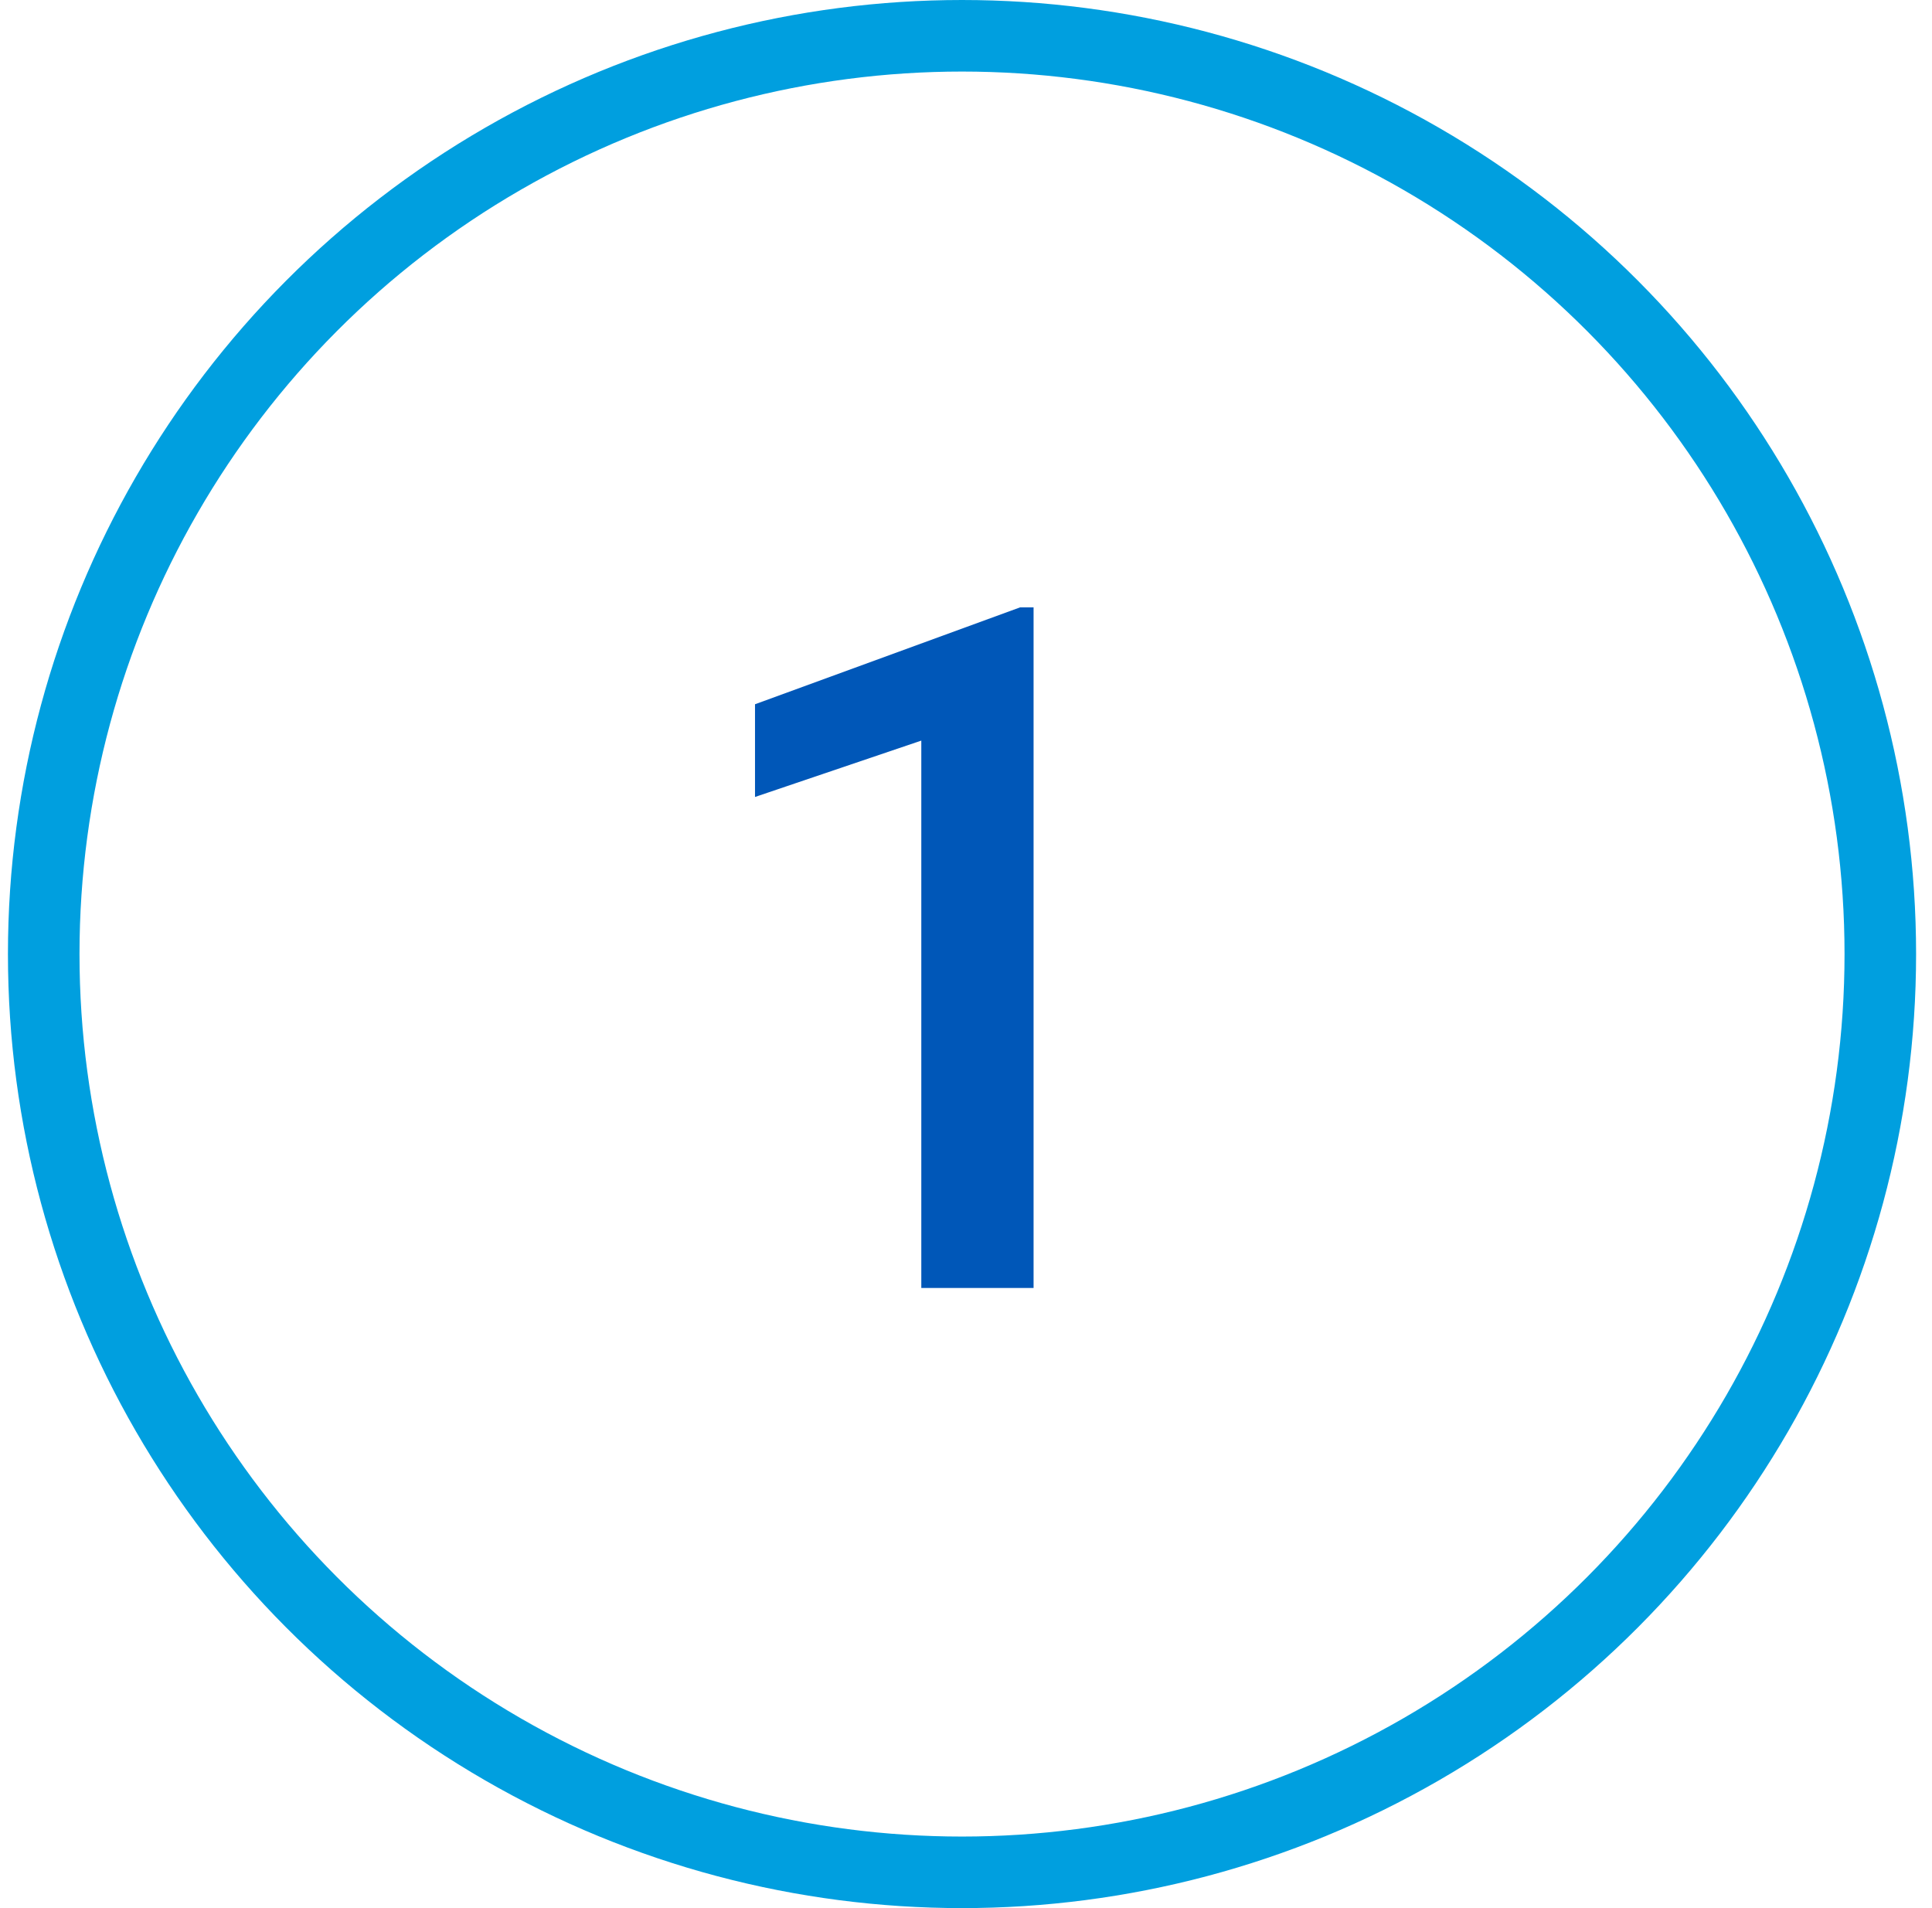
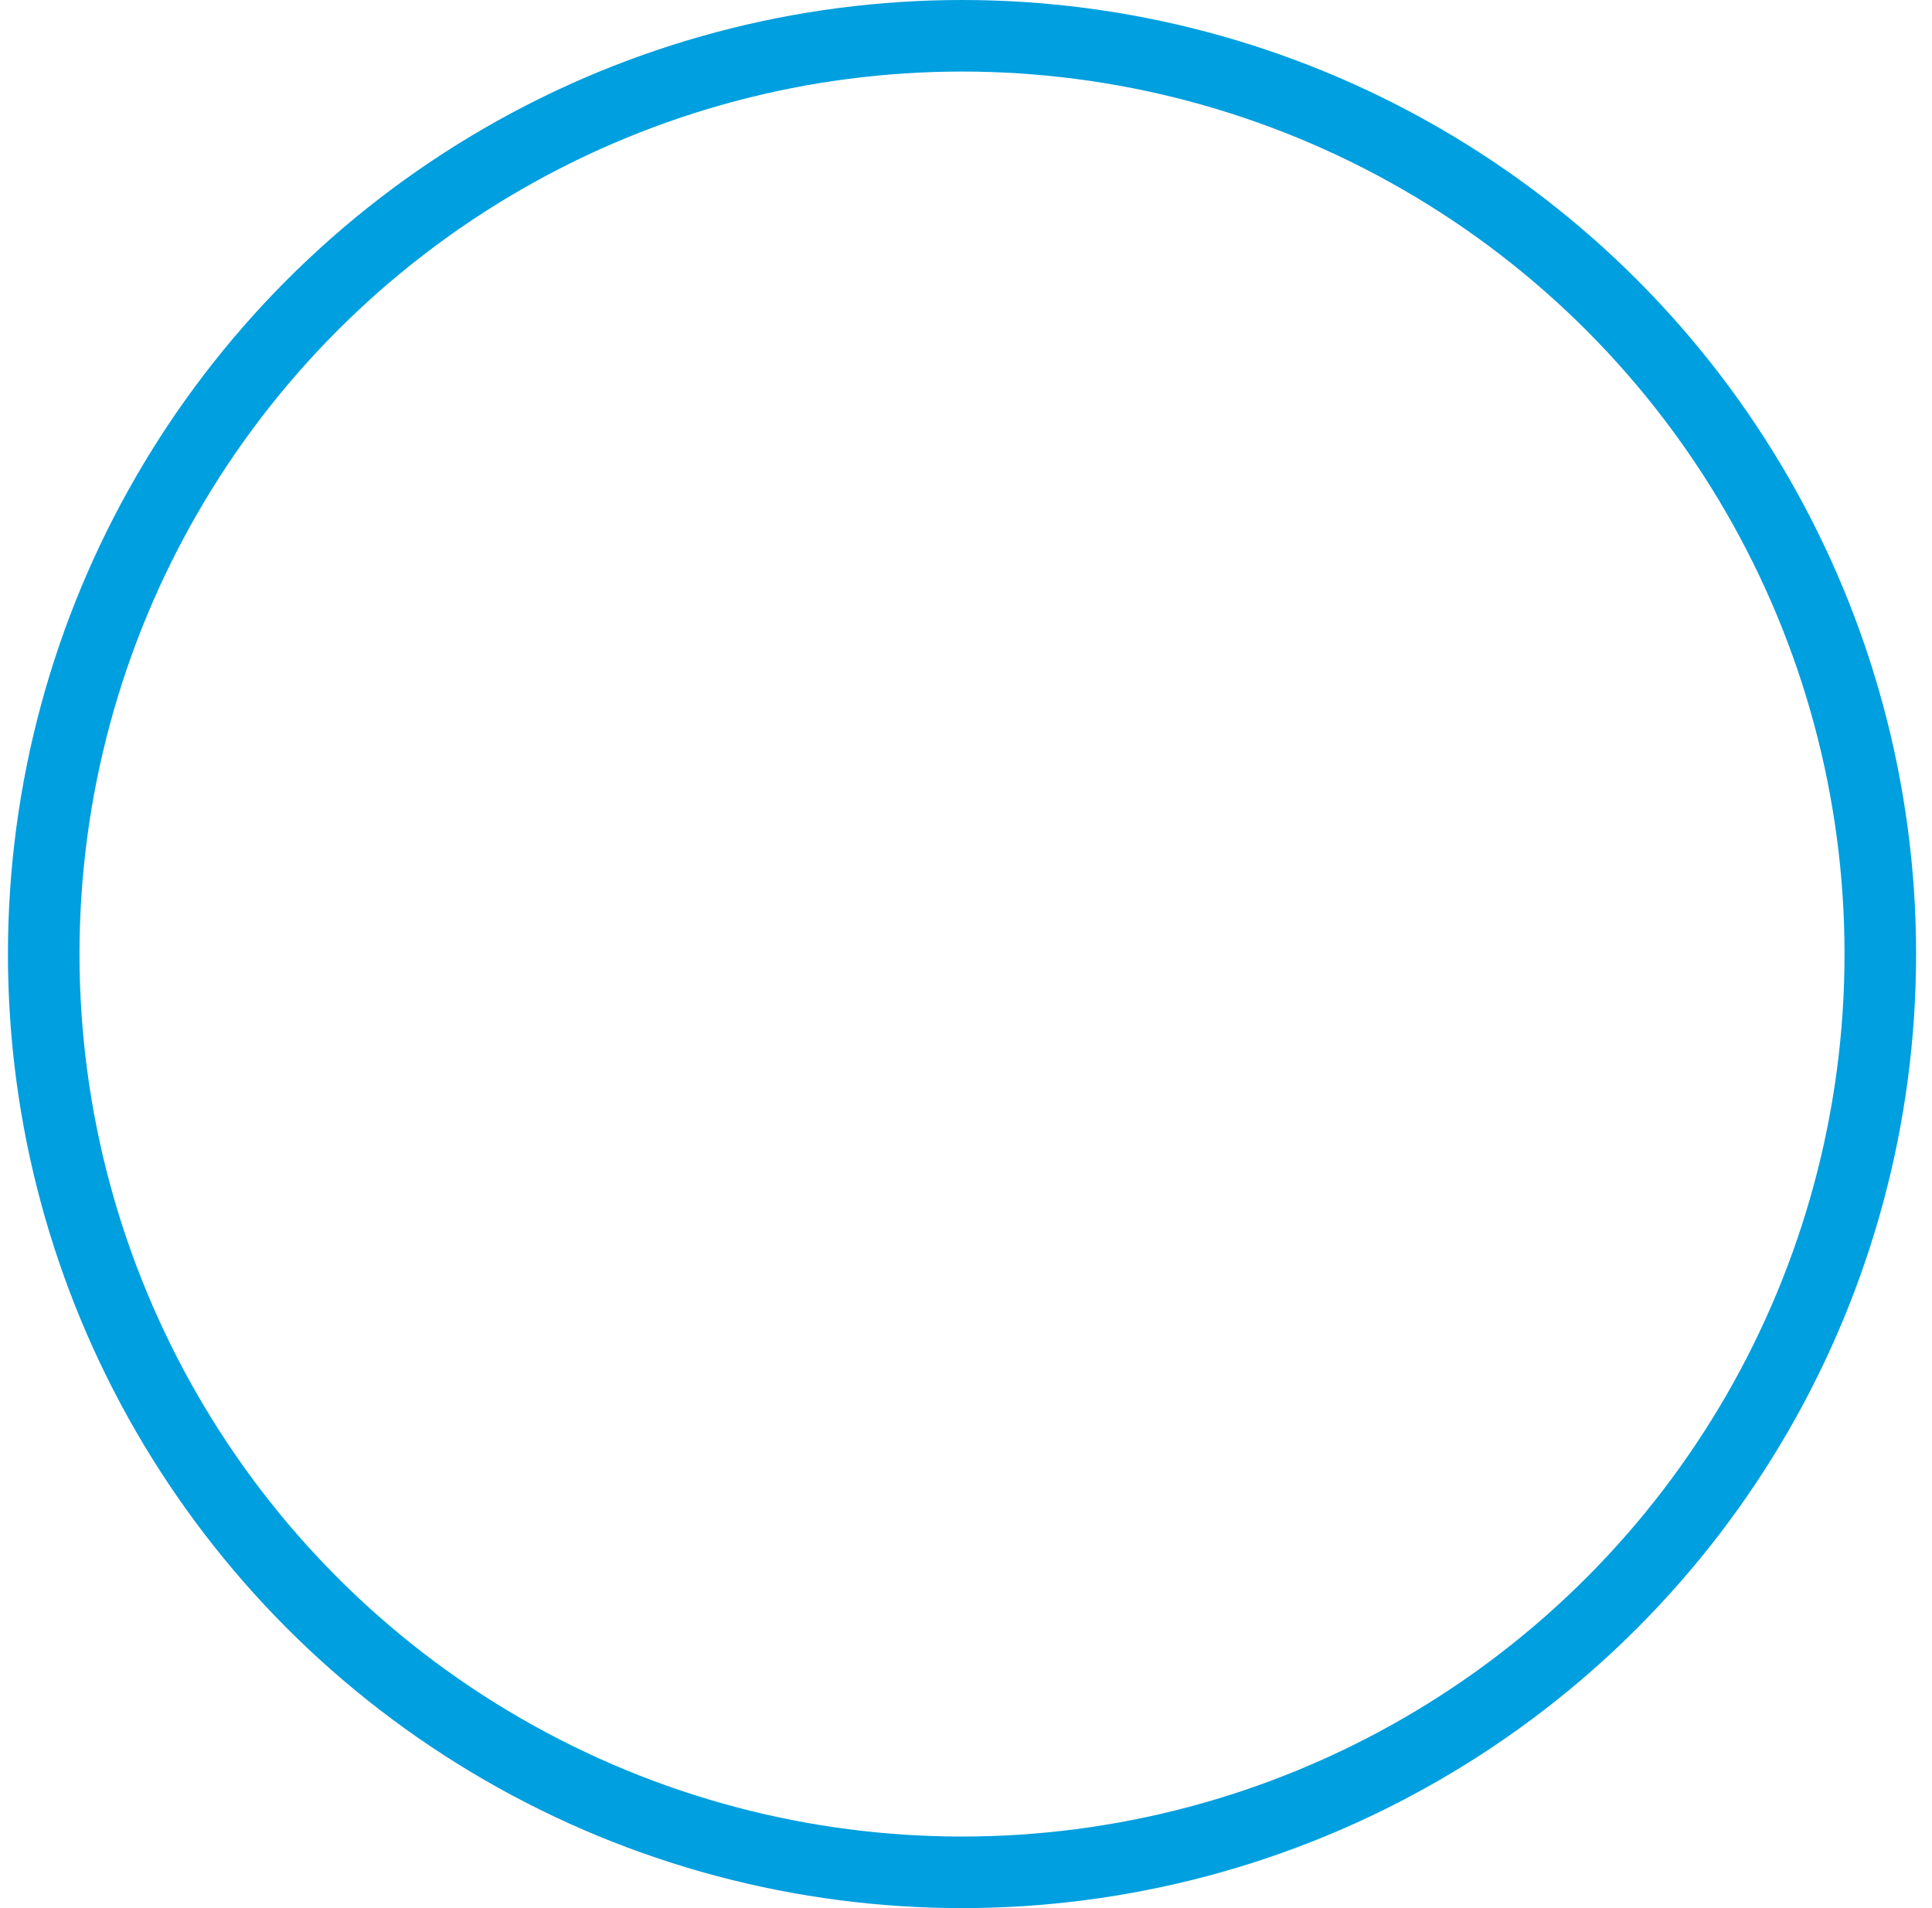
<svg xmlns="http://www.w3.org/2000/svg" width="81" height="80" viewBox="0 0 81 80" fill="none">
  <circle cx="40.333" cy="40" r="38.5" stroke="#009FDF" stroke-width="3" />
-   <path d="M43.333 25.465V54H38.626V31.051L31.654 33.414V29.527L42.767 25.465H43.333Z" fill="#0057B8" />
</svg>